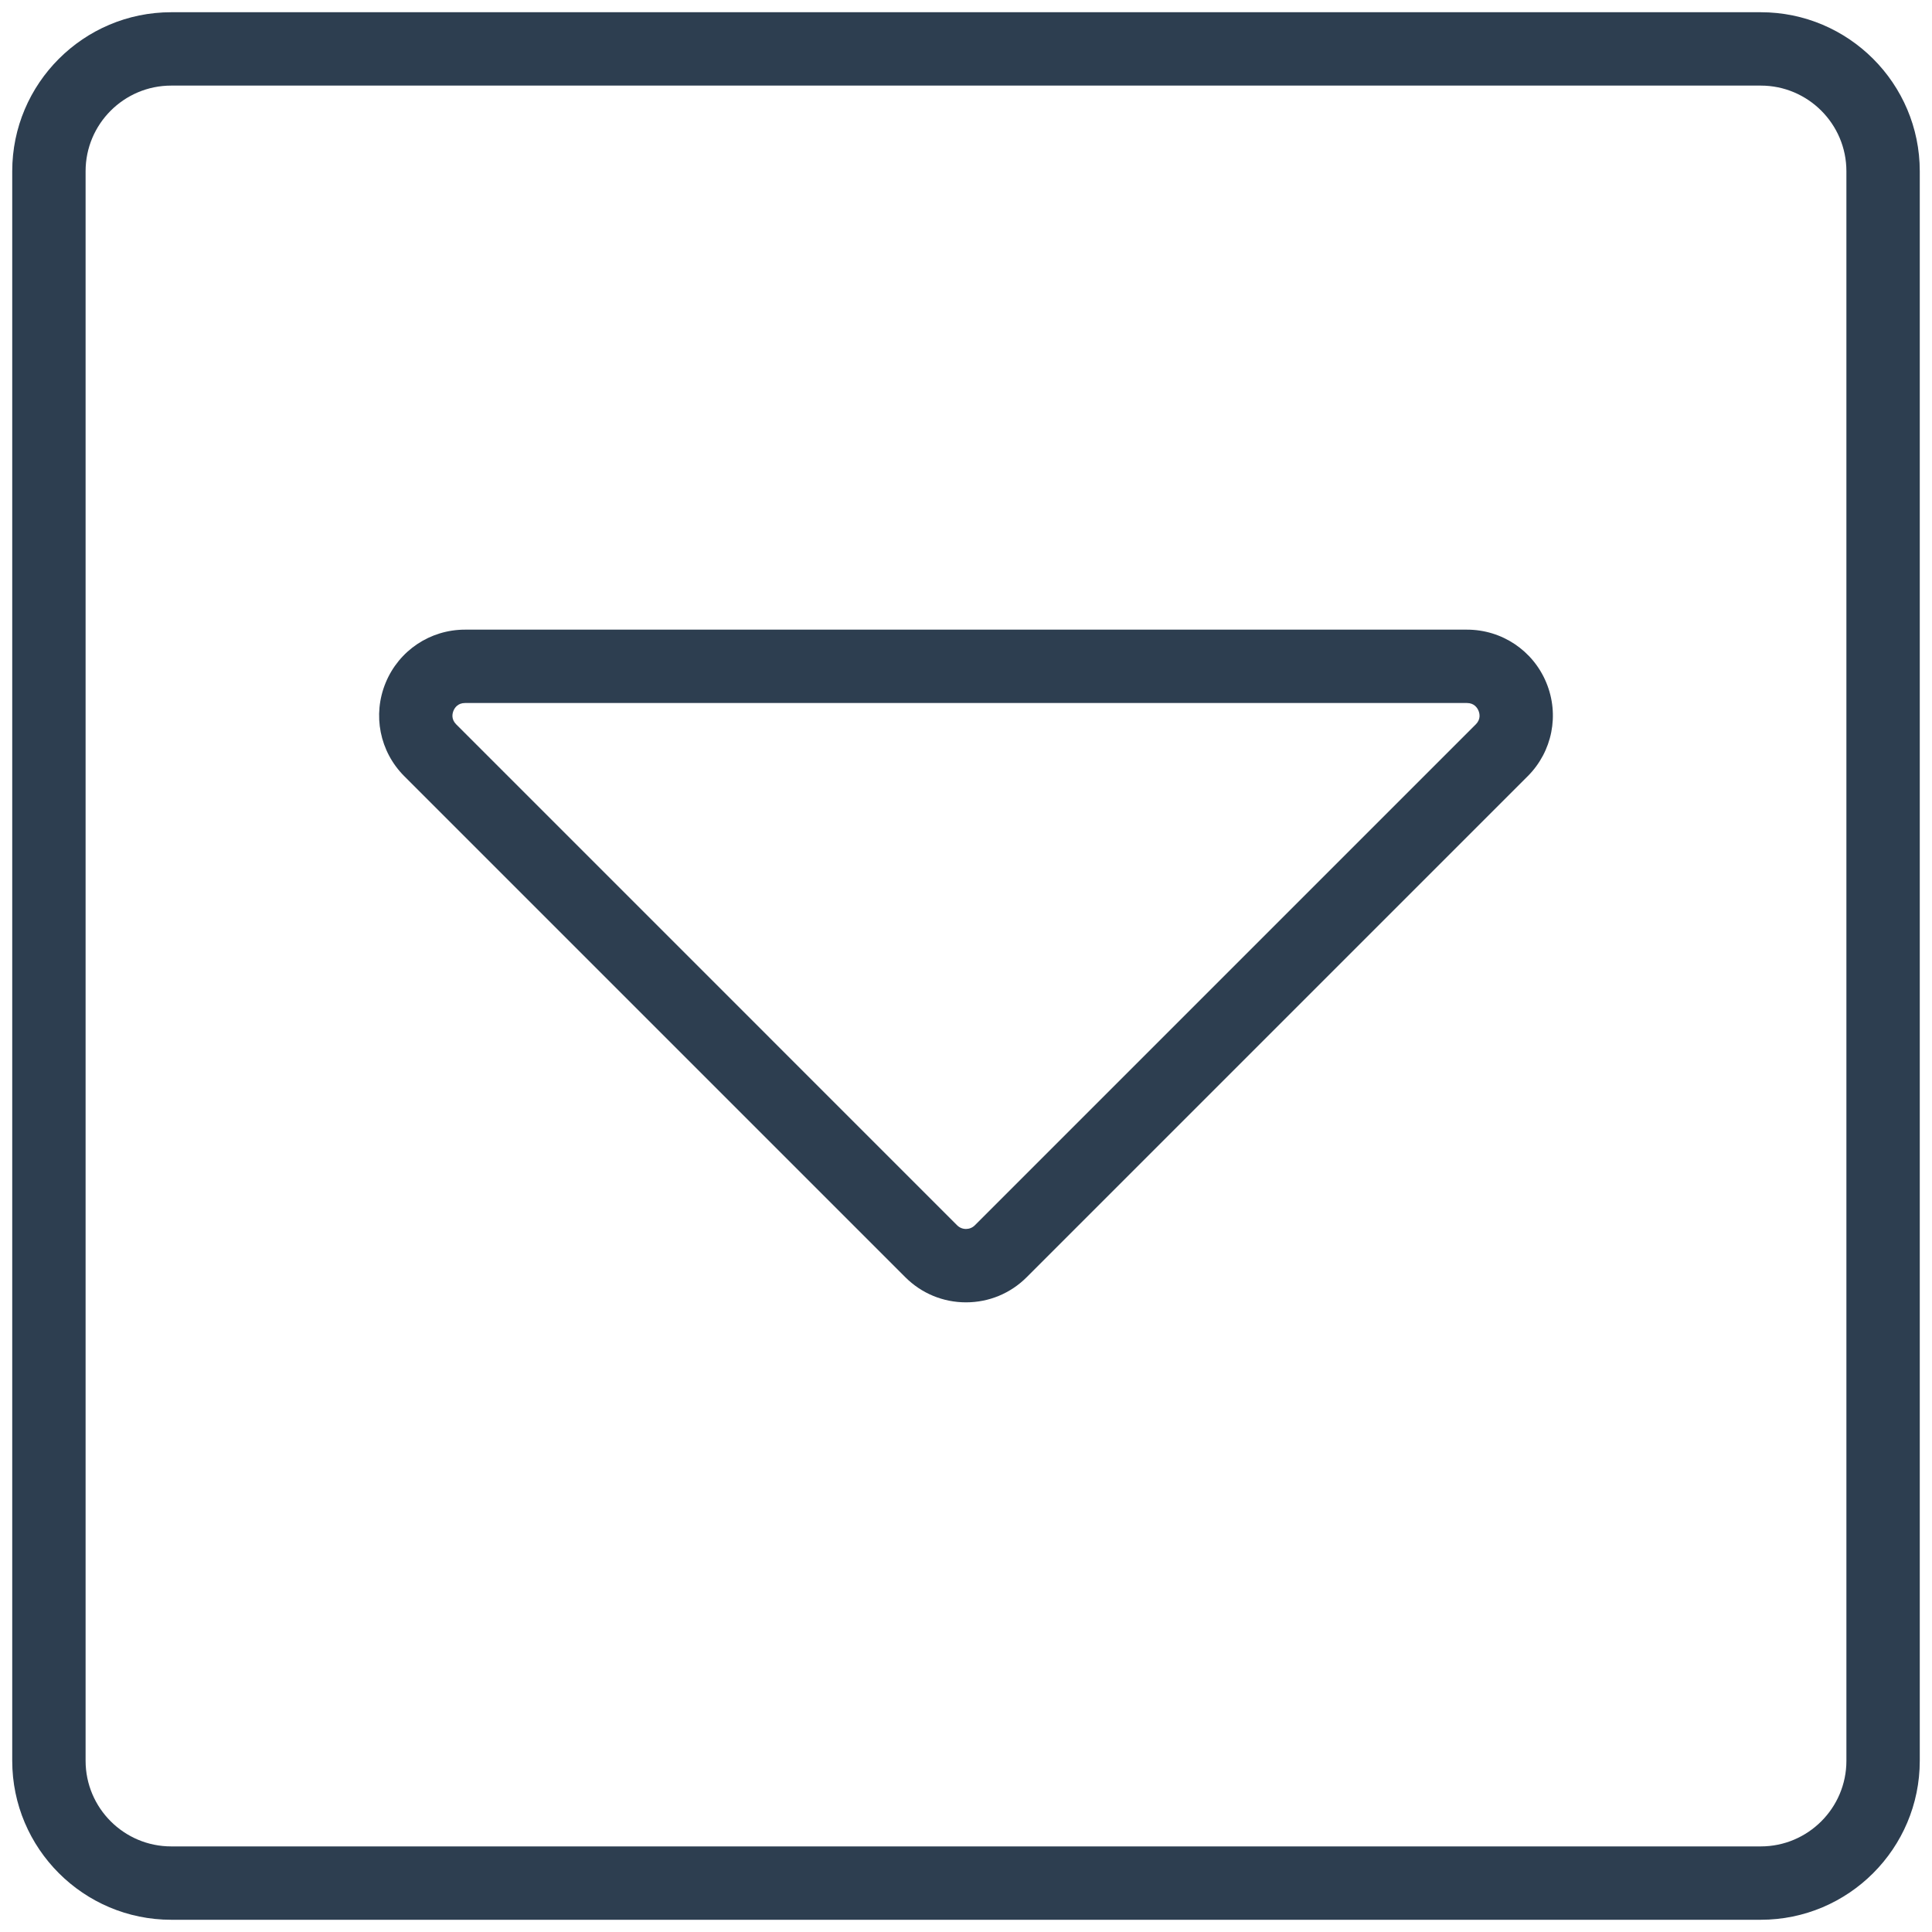
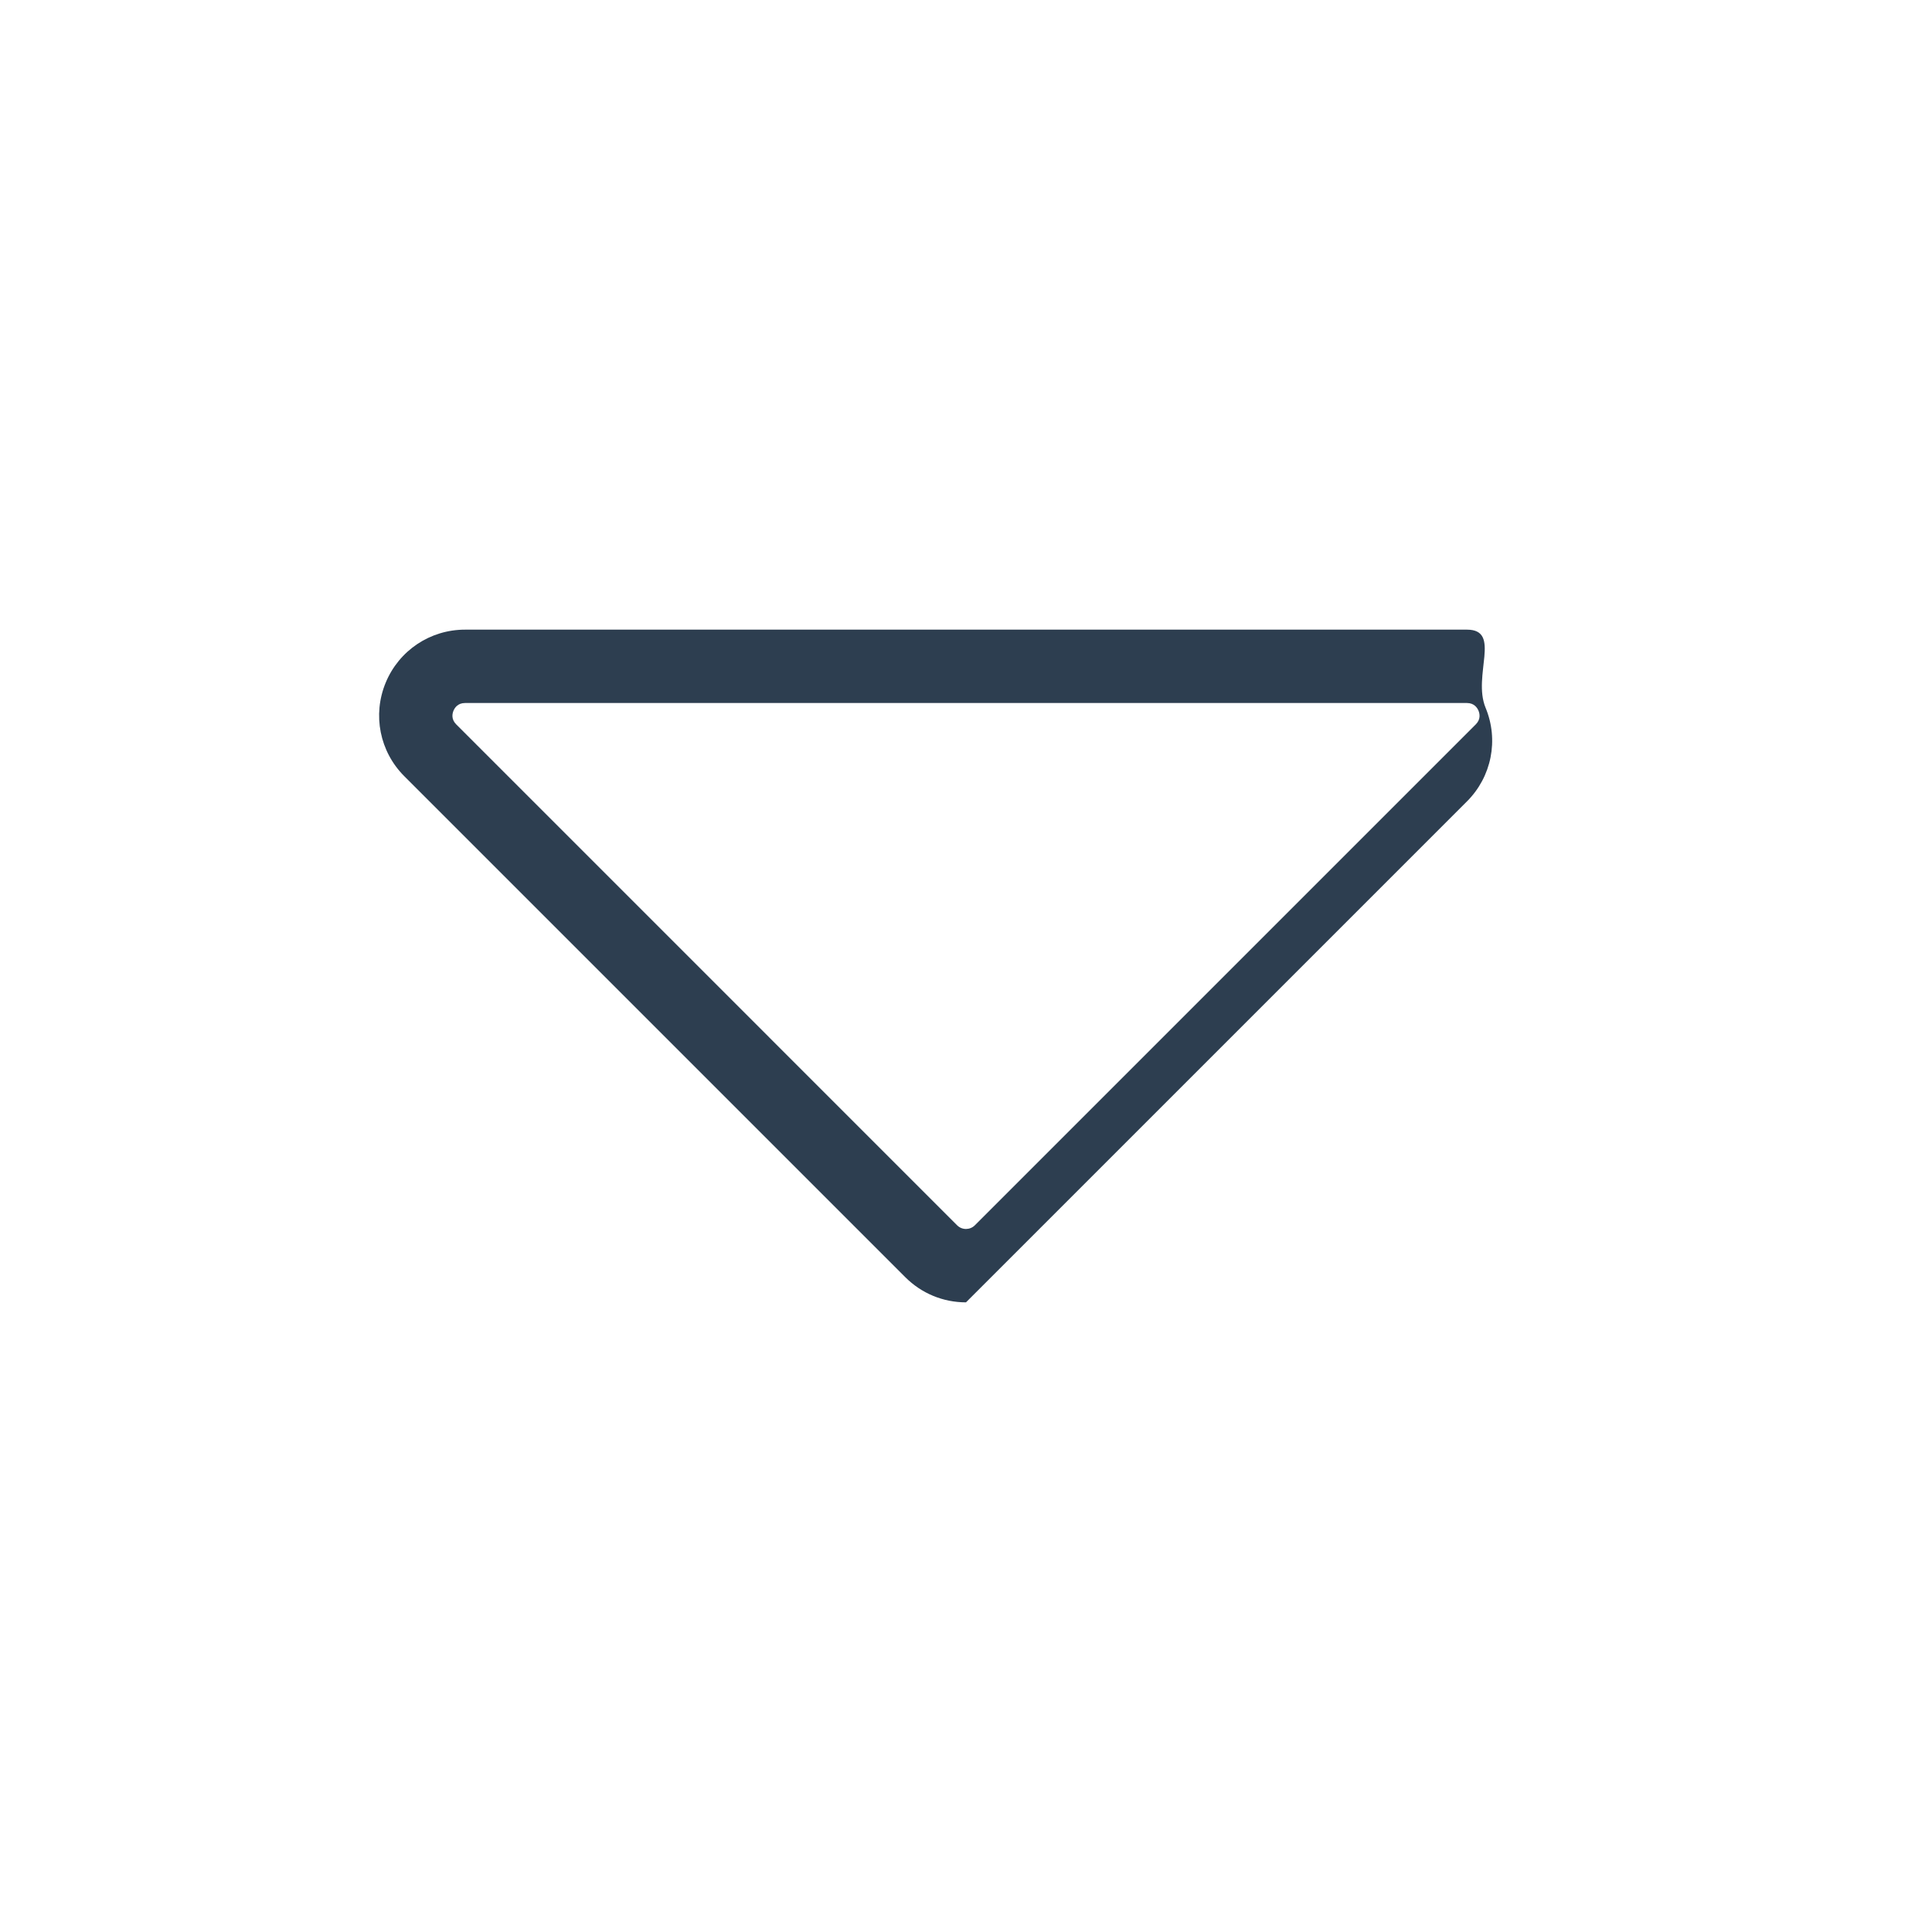
<svg xmlns="http://www.w3.org/2000/svg" version="1.1" id="Layer_1" x="0px" y="0px" viewBox="0 0 158 158" style="enable-background:new 0 0 158 158;" xml:space="preserve">
  <style type="text/css">
	.st0{fill:#2D3E50;}
</style>
  <g>
-     <path class="st0" d="M119.971,51.493H38.029c-2.85,0-5.396,1.701-6.487,4.335c-1.091,2.633-0.493,5.637,1.522,7.651l40.971,40.971   c1.326,1.326,3.089,2.057,4.964,2.057c1.876,0,3.639-0.73,4.965-2.057l40.972-40.971h0.001c2.015-2.016,2.611-5.02,1.521-7.652   S122.82,51.493,119.971,51.493z M120.693,59.237l-40.972,40.971c-0.397,0.396-1.045,0.398-1.444,0L37.307,59.237   c-0.42-0.42-0.318-0.878-0.221-1.113c0.097-0.235,0.35-0.631,0.943-0.631h81.941c0.593,0,0.846,0.396,0.943,0.631   S121.112,58.817,120.693,59.237z" />
-     <path class="st0" d="M144,1H14C6.832,1,1,6.832,1,14v130c0,7.168,5.832,13,13,13h130c7.168,0,13-5.832,13-13V14   C157,6.832,151.168,1,144,1z M151,144c0,3.859-3.141,7-7,7H14c-3.859,0-7-3.141-7-7V14c0-3.859,3.141-7,7-7h130   c3.859,0,7,3.141,7,7V144z" />
+     <path class="st0" d="M119.971,51.493H38.029c-2.85,0-5.396,1.701-6.487,4.335c-1.091,2.633-0.493,5.637,1.522,7.651l40.971,40.971   c1.326,1.326,3.089,2.057,4.964,2.057l40.972-40.971h0.001c2.015-2.016,2.611-5.02,1.521-7.652   S122.82,51.493,119.971,51.493z M120.693,59.237l-40.972,40.971c-0.397,0.396-1.045,0.398-1.444,0L37.307,59.237   c-0.42-0.42-0.318-0.878-0.221-1.113c0.097-0.235,0.35-0.631,0.943-0.631h81.941c0.593,0,0.846,0.396,0.943,0.631   S121.112,58.817,120.693,59.237z" />
  </g>
</svg>